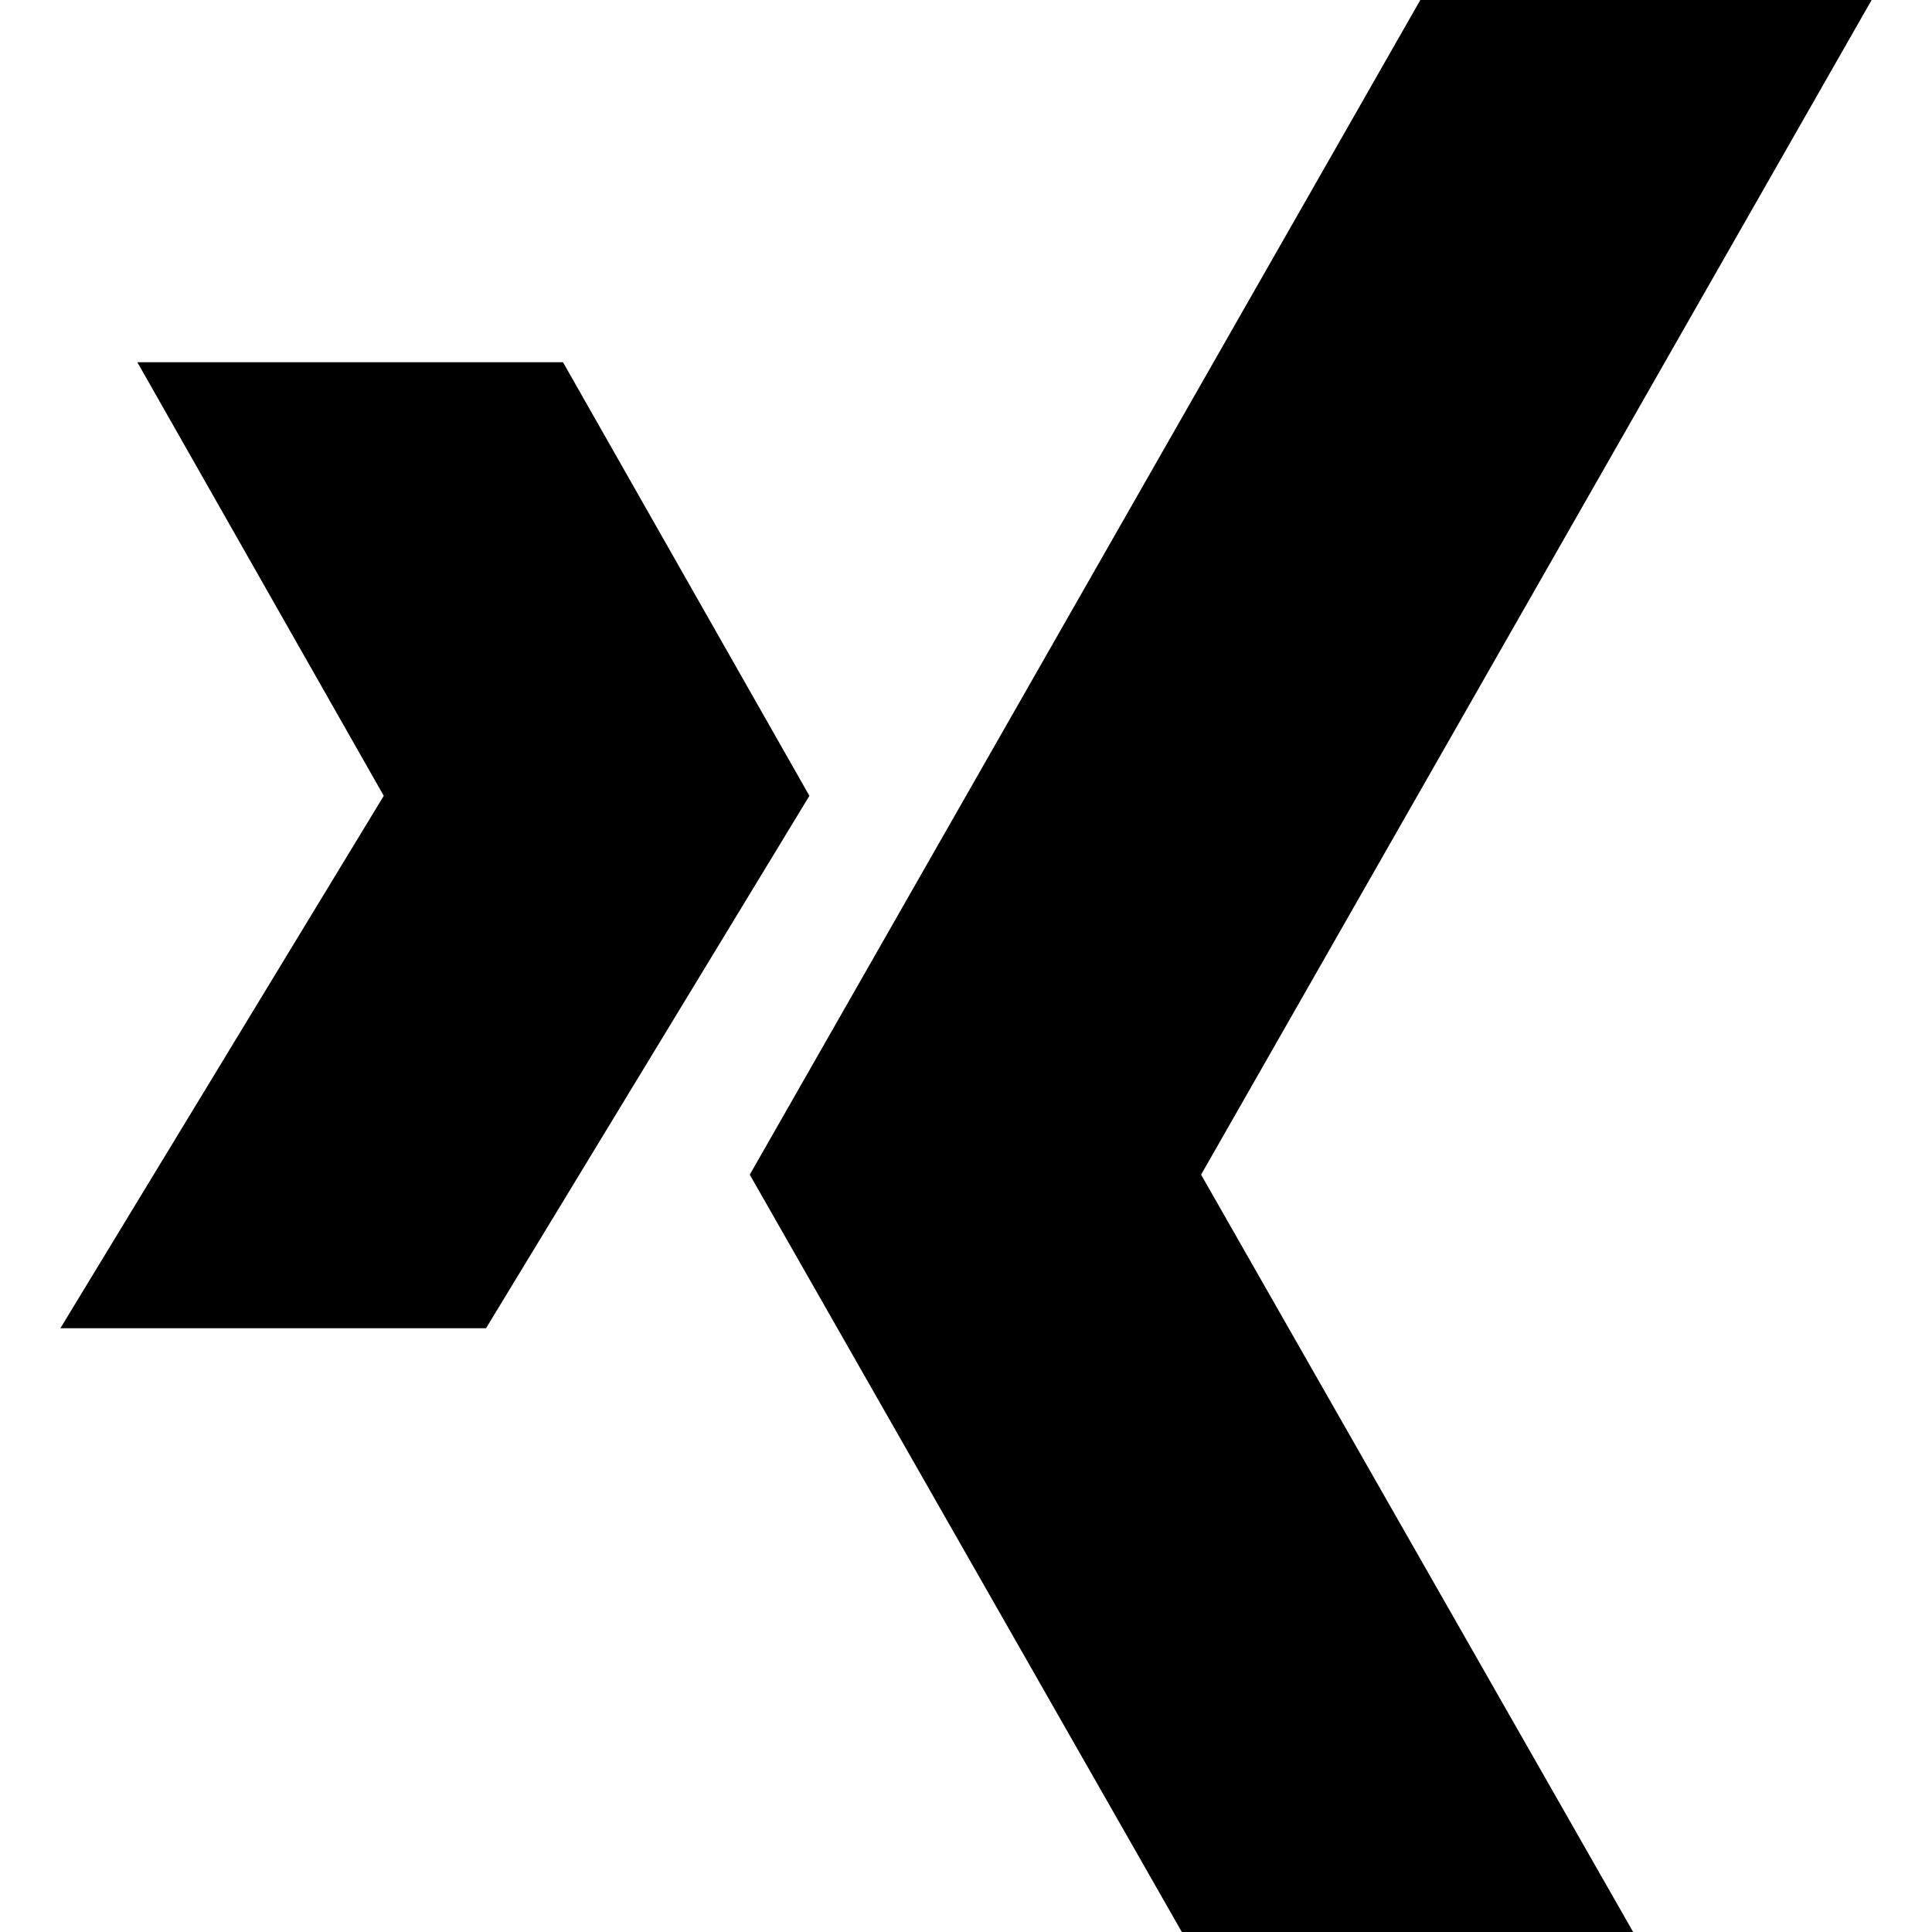
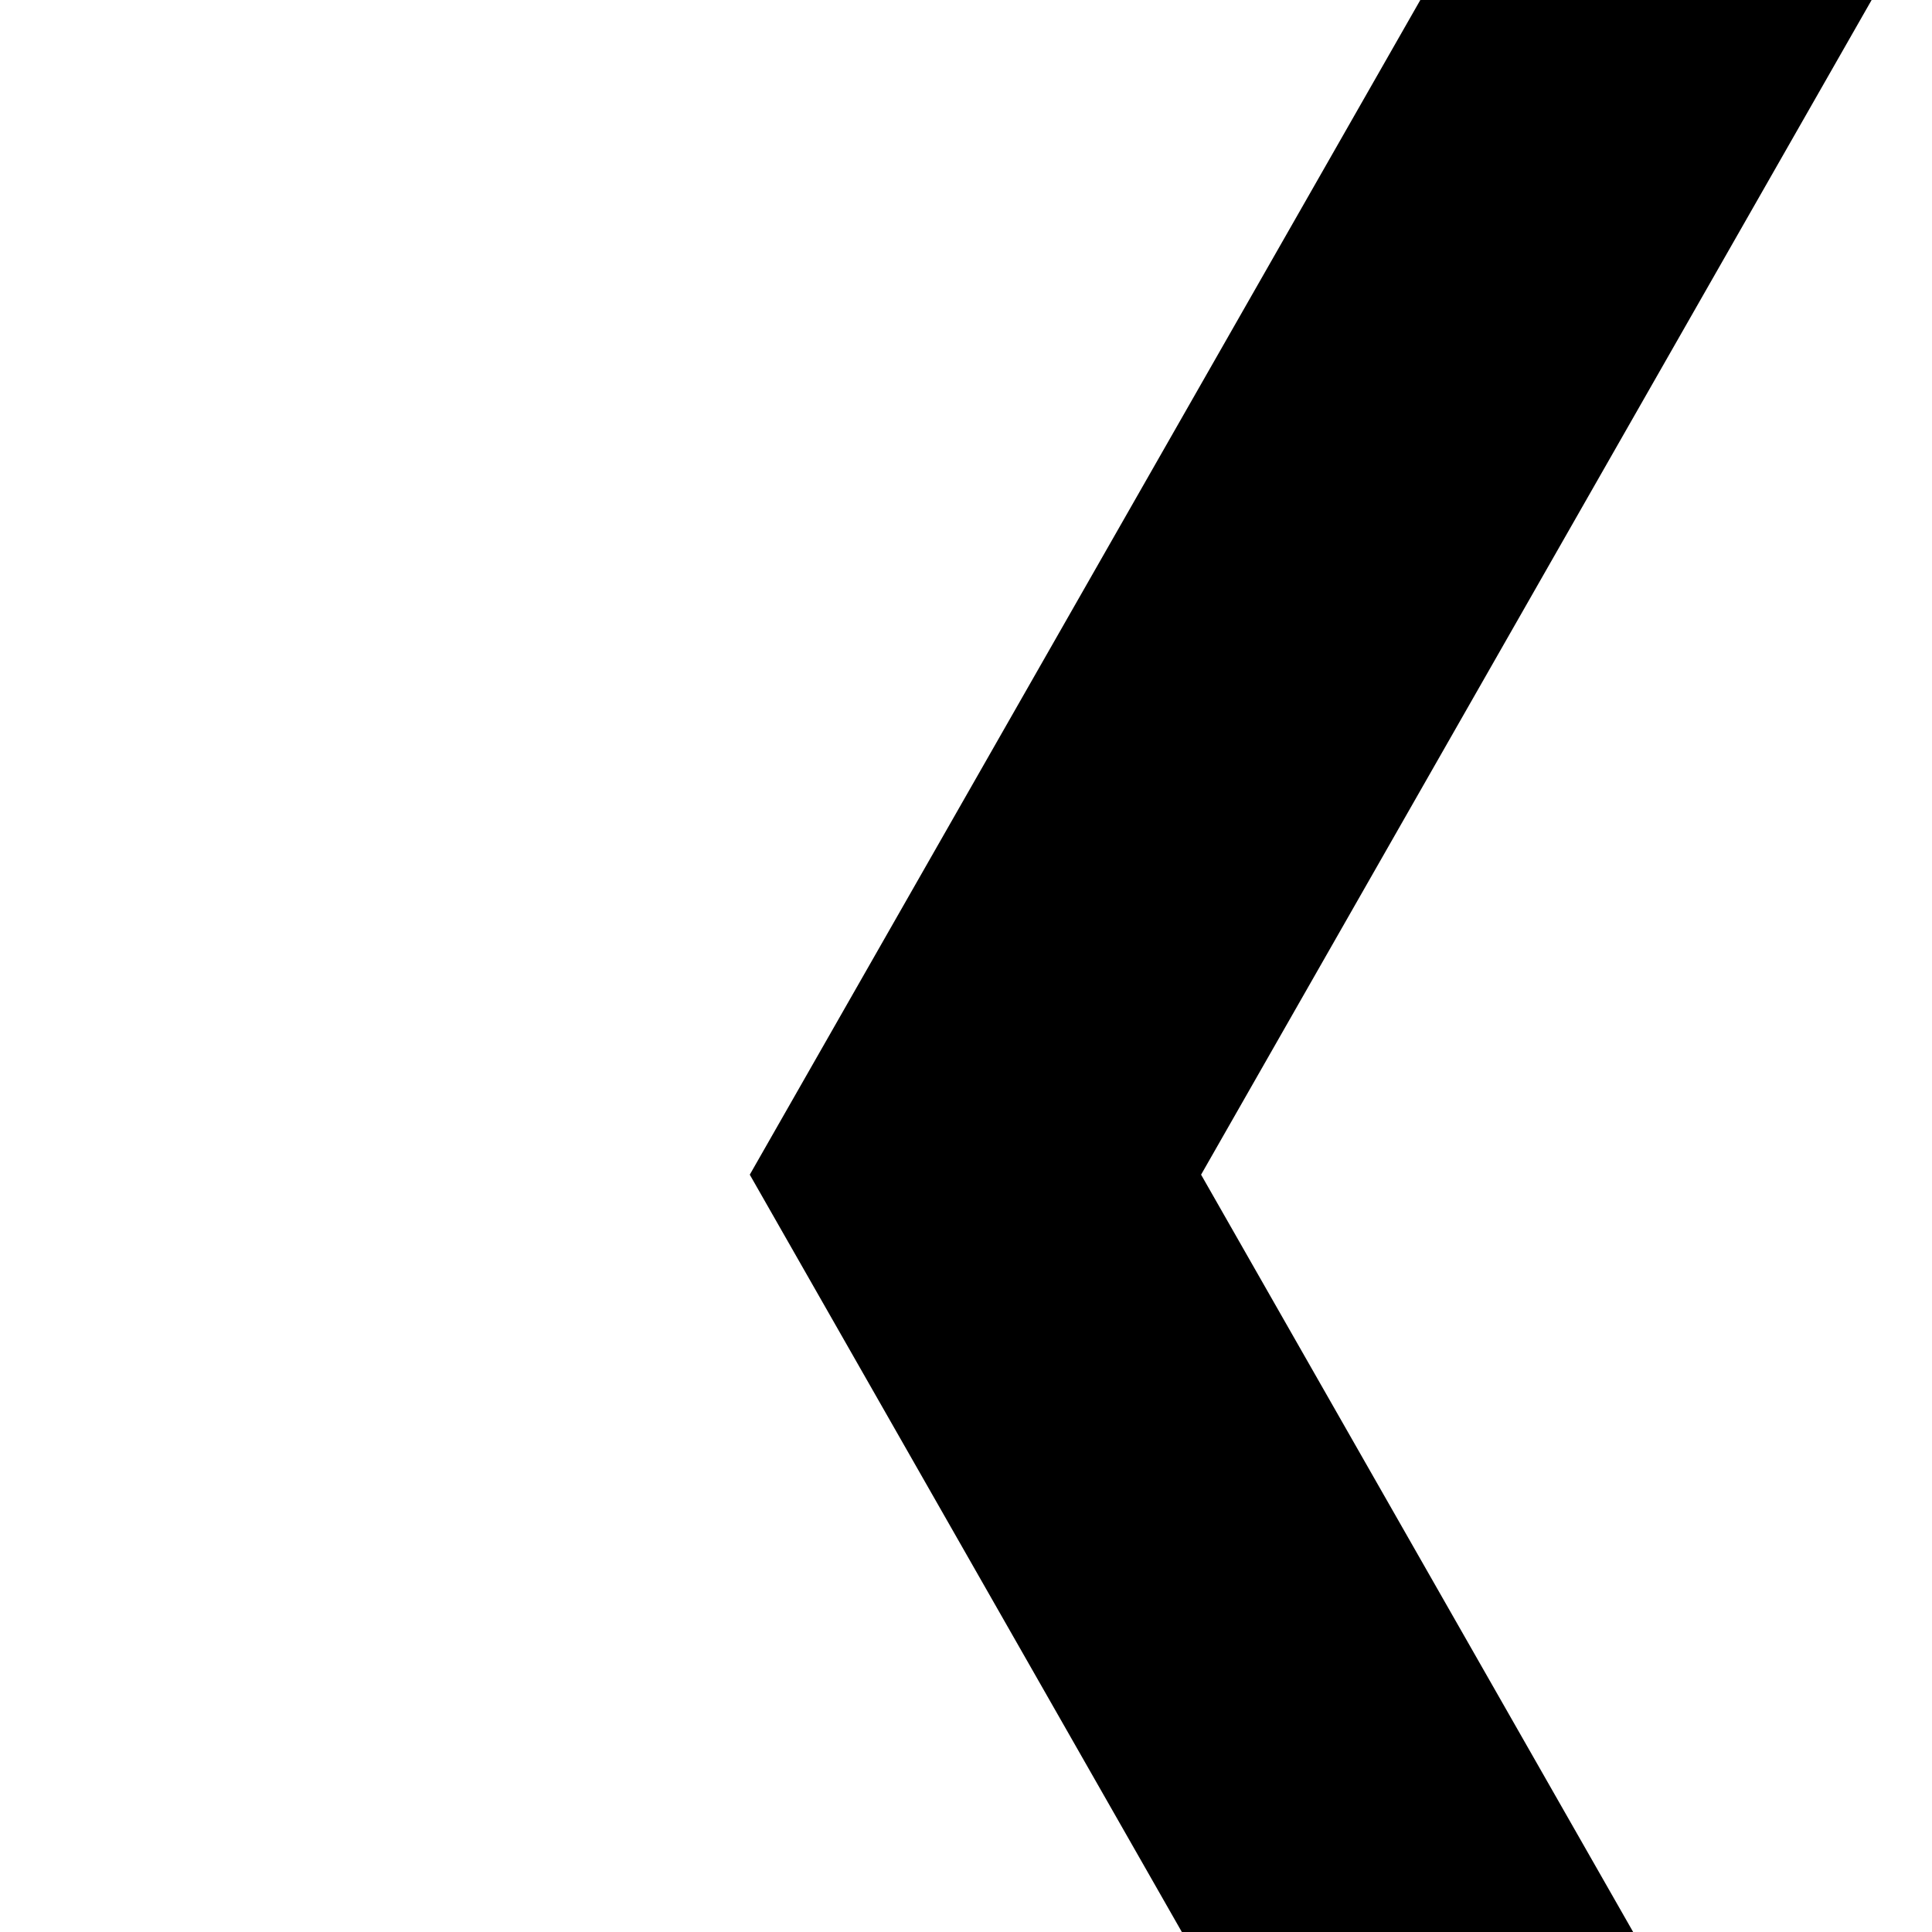
<svg xmlns="http://www.w3.org/2000/svg" version="1.1" id="Capa_1" x="0px" y="0px" viewBox="0 0 512 512" style="enable-background:new 0 0 512 512;" xml:space="preserve">
  <g>
    <g>
      <polygon points="496,0 376.4,0 198.7,311.3 313.2,512 432.8,512 318.3,311.3" />
    </g>
  </g>
  <g>
    <g>
-       <polygon points="149.2,96 36.4,96 101.7,210.9 16,352 128.8,352 214.5,210.9" />
-     </g>
+       </g>
  </g>
</svg>